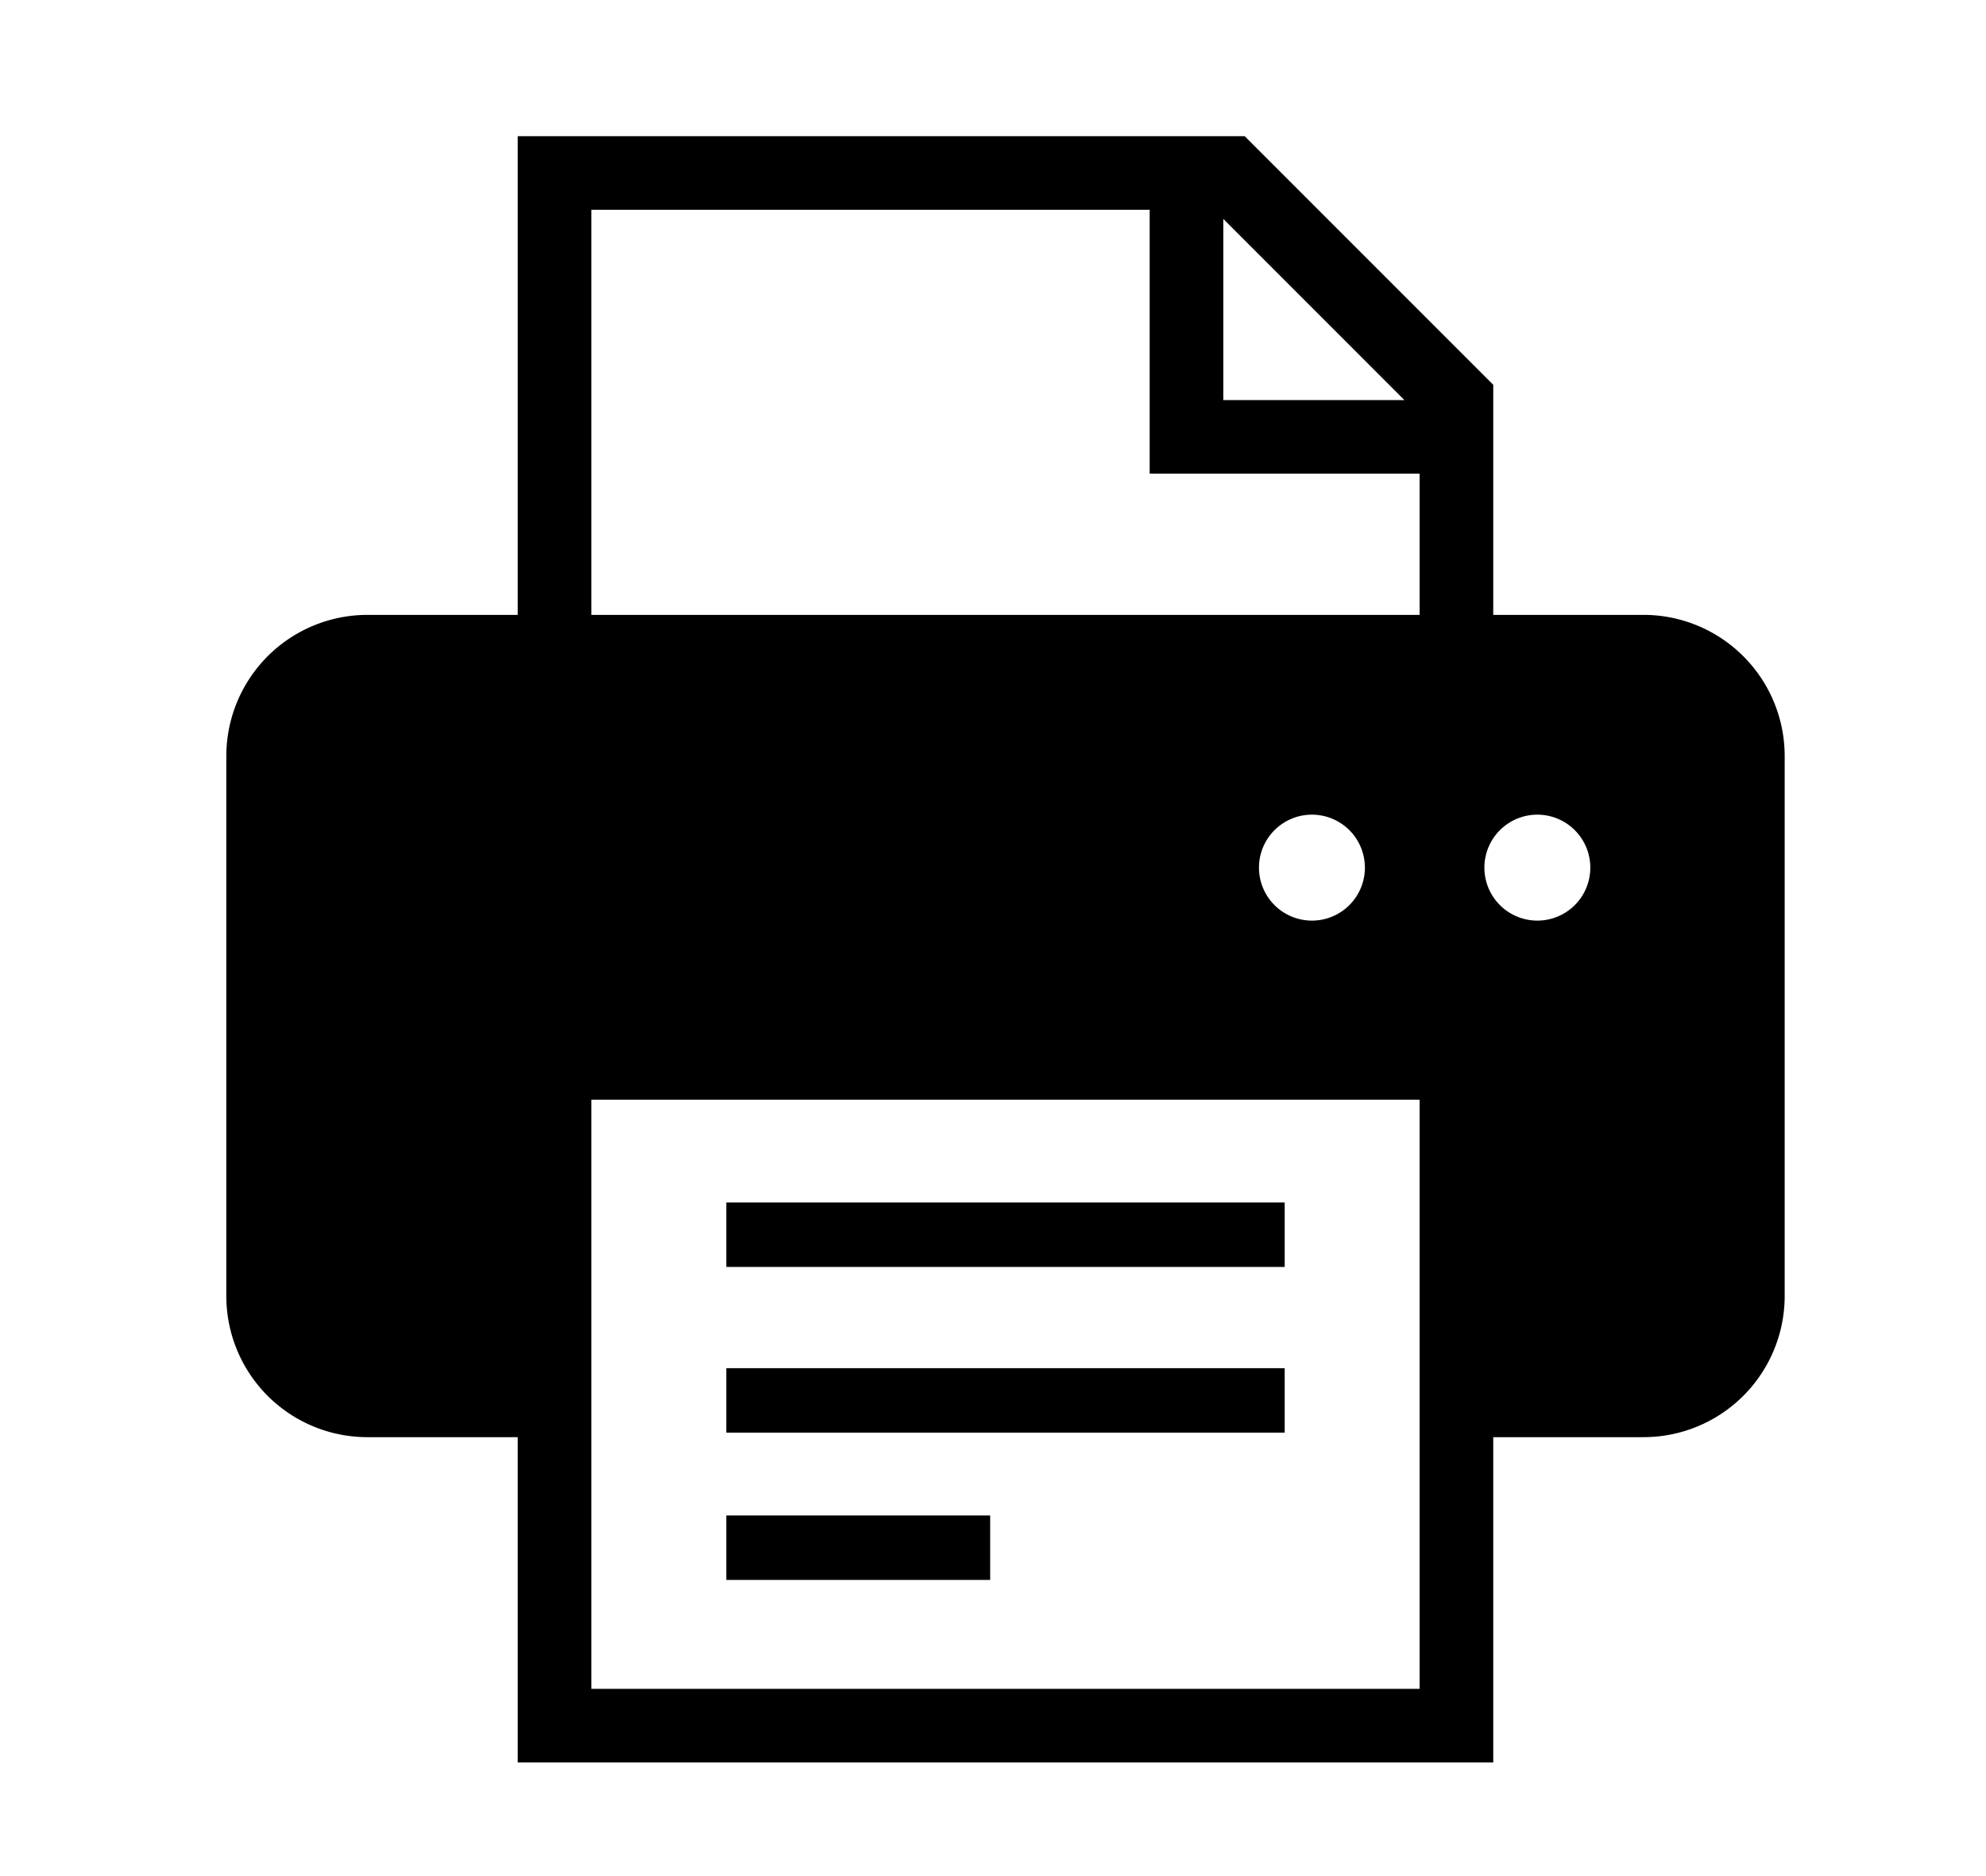
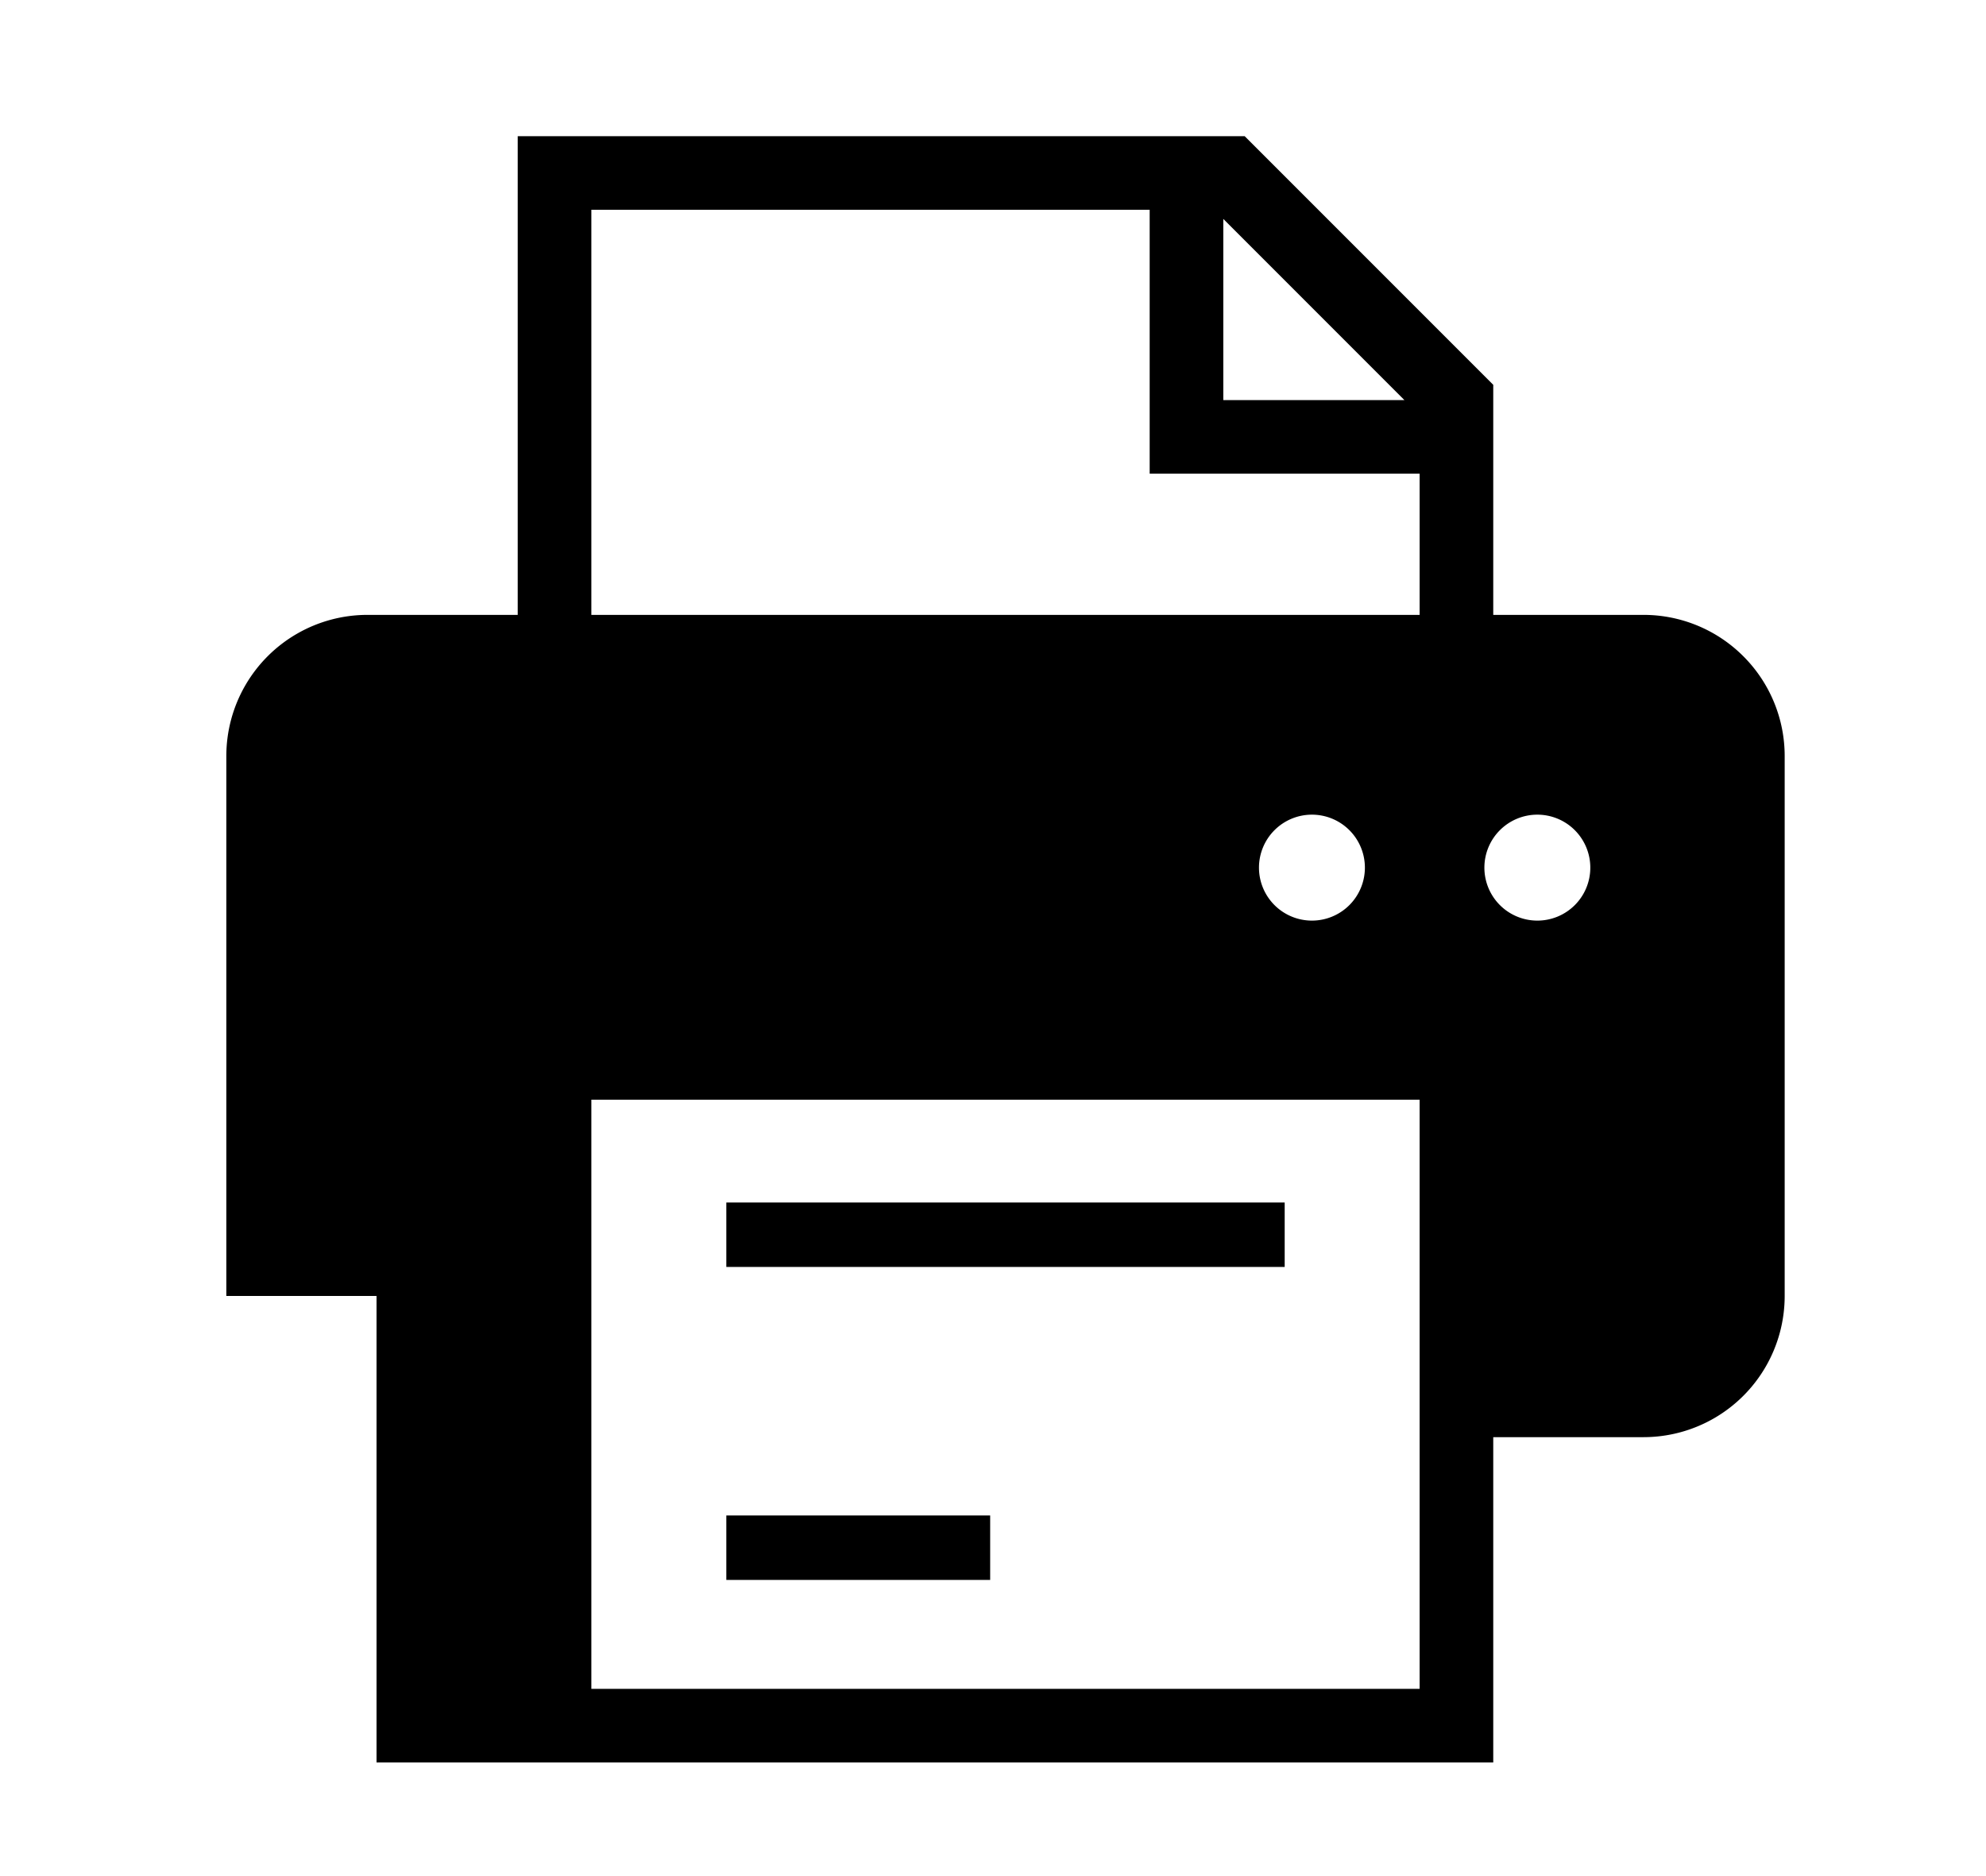
<svg xmlns="http://www.w3.org/2000/svg" width="54" height="51" viewBox="0 0 54 51">
  <g id="グループ_193" data-name="グループ 193" transform="translate(-5205 10279)">
-     <rect id="長方形_136" data-name="長方形 136" width="54" height="51" transform="translate(5205 -10279)" fill="none" />
    <g id="プリンターの無料アイコン4" transform="translate(5211.154 -10275.298)">
      <rect id="長方形_45" data-name="長方形 45" width="15.182" height="1.752" transform="translate(13.595 28.987)" />
-       <rect id="長方形_46" data-name="長方形 46" width="15.182" height="1.752" transform="translate(13.595 33.491)" />
      <rect id="長方形_47" data-name="長方形 47" width="7.174" height="1.752" transform="translate(13.595 37.495)" />
-       <path id="パス_31" data-name="パス 31" d="M51.89,14.138a3.834,3.834,0,0,0-2.715-1.125H45.09V6.759L38.331,0H18.565V13.013H14.481a3.838,3.838,0,0,0-3.839,3.839V31.527a3.835,3.835,0,0,0,3.839,3.839h4.084V44.21H45.09V35.366h4.085a3.838,3.838,0,0,0,3.839-3.839V16.852A3.833,3.833,0,0,0,51.89,14.138ZM37.75,2.249l4.924,4.925H37.75Zm5.338,39.959H20.567V34.366h0V26.193H43.088v9.173h0v6.842ZM38.72,19.885a1.44,1.44,0,1,1,1.44,1.439A1.44,1.44,0,0,1,38.72,19.885Zm4.369-6.872H20.567V2H35.748V9.175h7.34v3.837Zm3.2,8.311a1.44,1.44,0,1,1,1.44-1.439A1.439,1.439,0,0,1,46.288,21.324Z" transform="translate(-10.642)" />
+       <path id="パス_31" data-name="パス 31" d="M51.89,14.138a3.834,3.834,0,0,0-2.715-1.125H45.09V6.759L38.331,0H18.565V13.013H14.481a3.838,3.838,0,0,0-3.839,3.839V31.527h4.084V44.21H45.09V35.366h4.085a3.838,3.838,0,0,0,3.839-3.839V16.852A3.833,3.833,0,0,0,51.89,14.138ZM37.75,2.249l4.924,4.925H37.75Zm5.338,39.959H20.567V34.366h0V26.193H43.088v9.173h0v6.842ZM38.72,19.885a1.44,1.44,0,1,1,1.44,1.439A1.44,1.44,0,0,1,38.72,19.885Zm4.369-6.872H20.567V2H35.748V9.175h7.34v3.837Zm3.2,8.311a1.44,1.44,0,1,1,1.44-1.439A1.439,1.439,0,0,1,46.288,21.324Z" transform="translate(-10.642)" />
    </g>
-     <rect id="長方形_132" data-name="長方形 132" width="54" height="51" transform="translate(5205 -10279)" fill="none" />
  </g>
</svg>